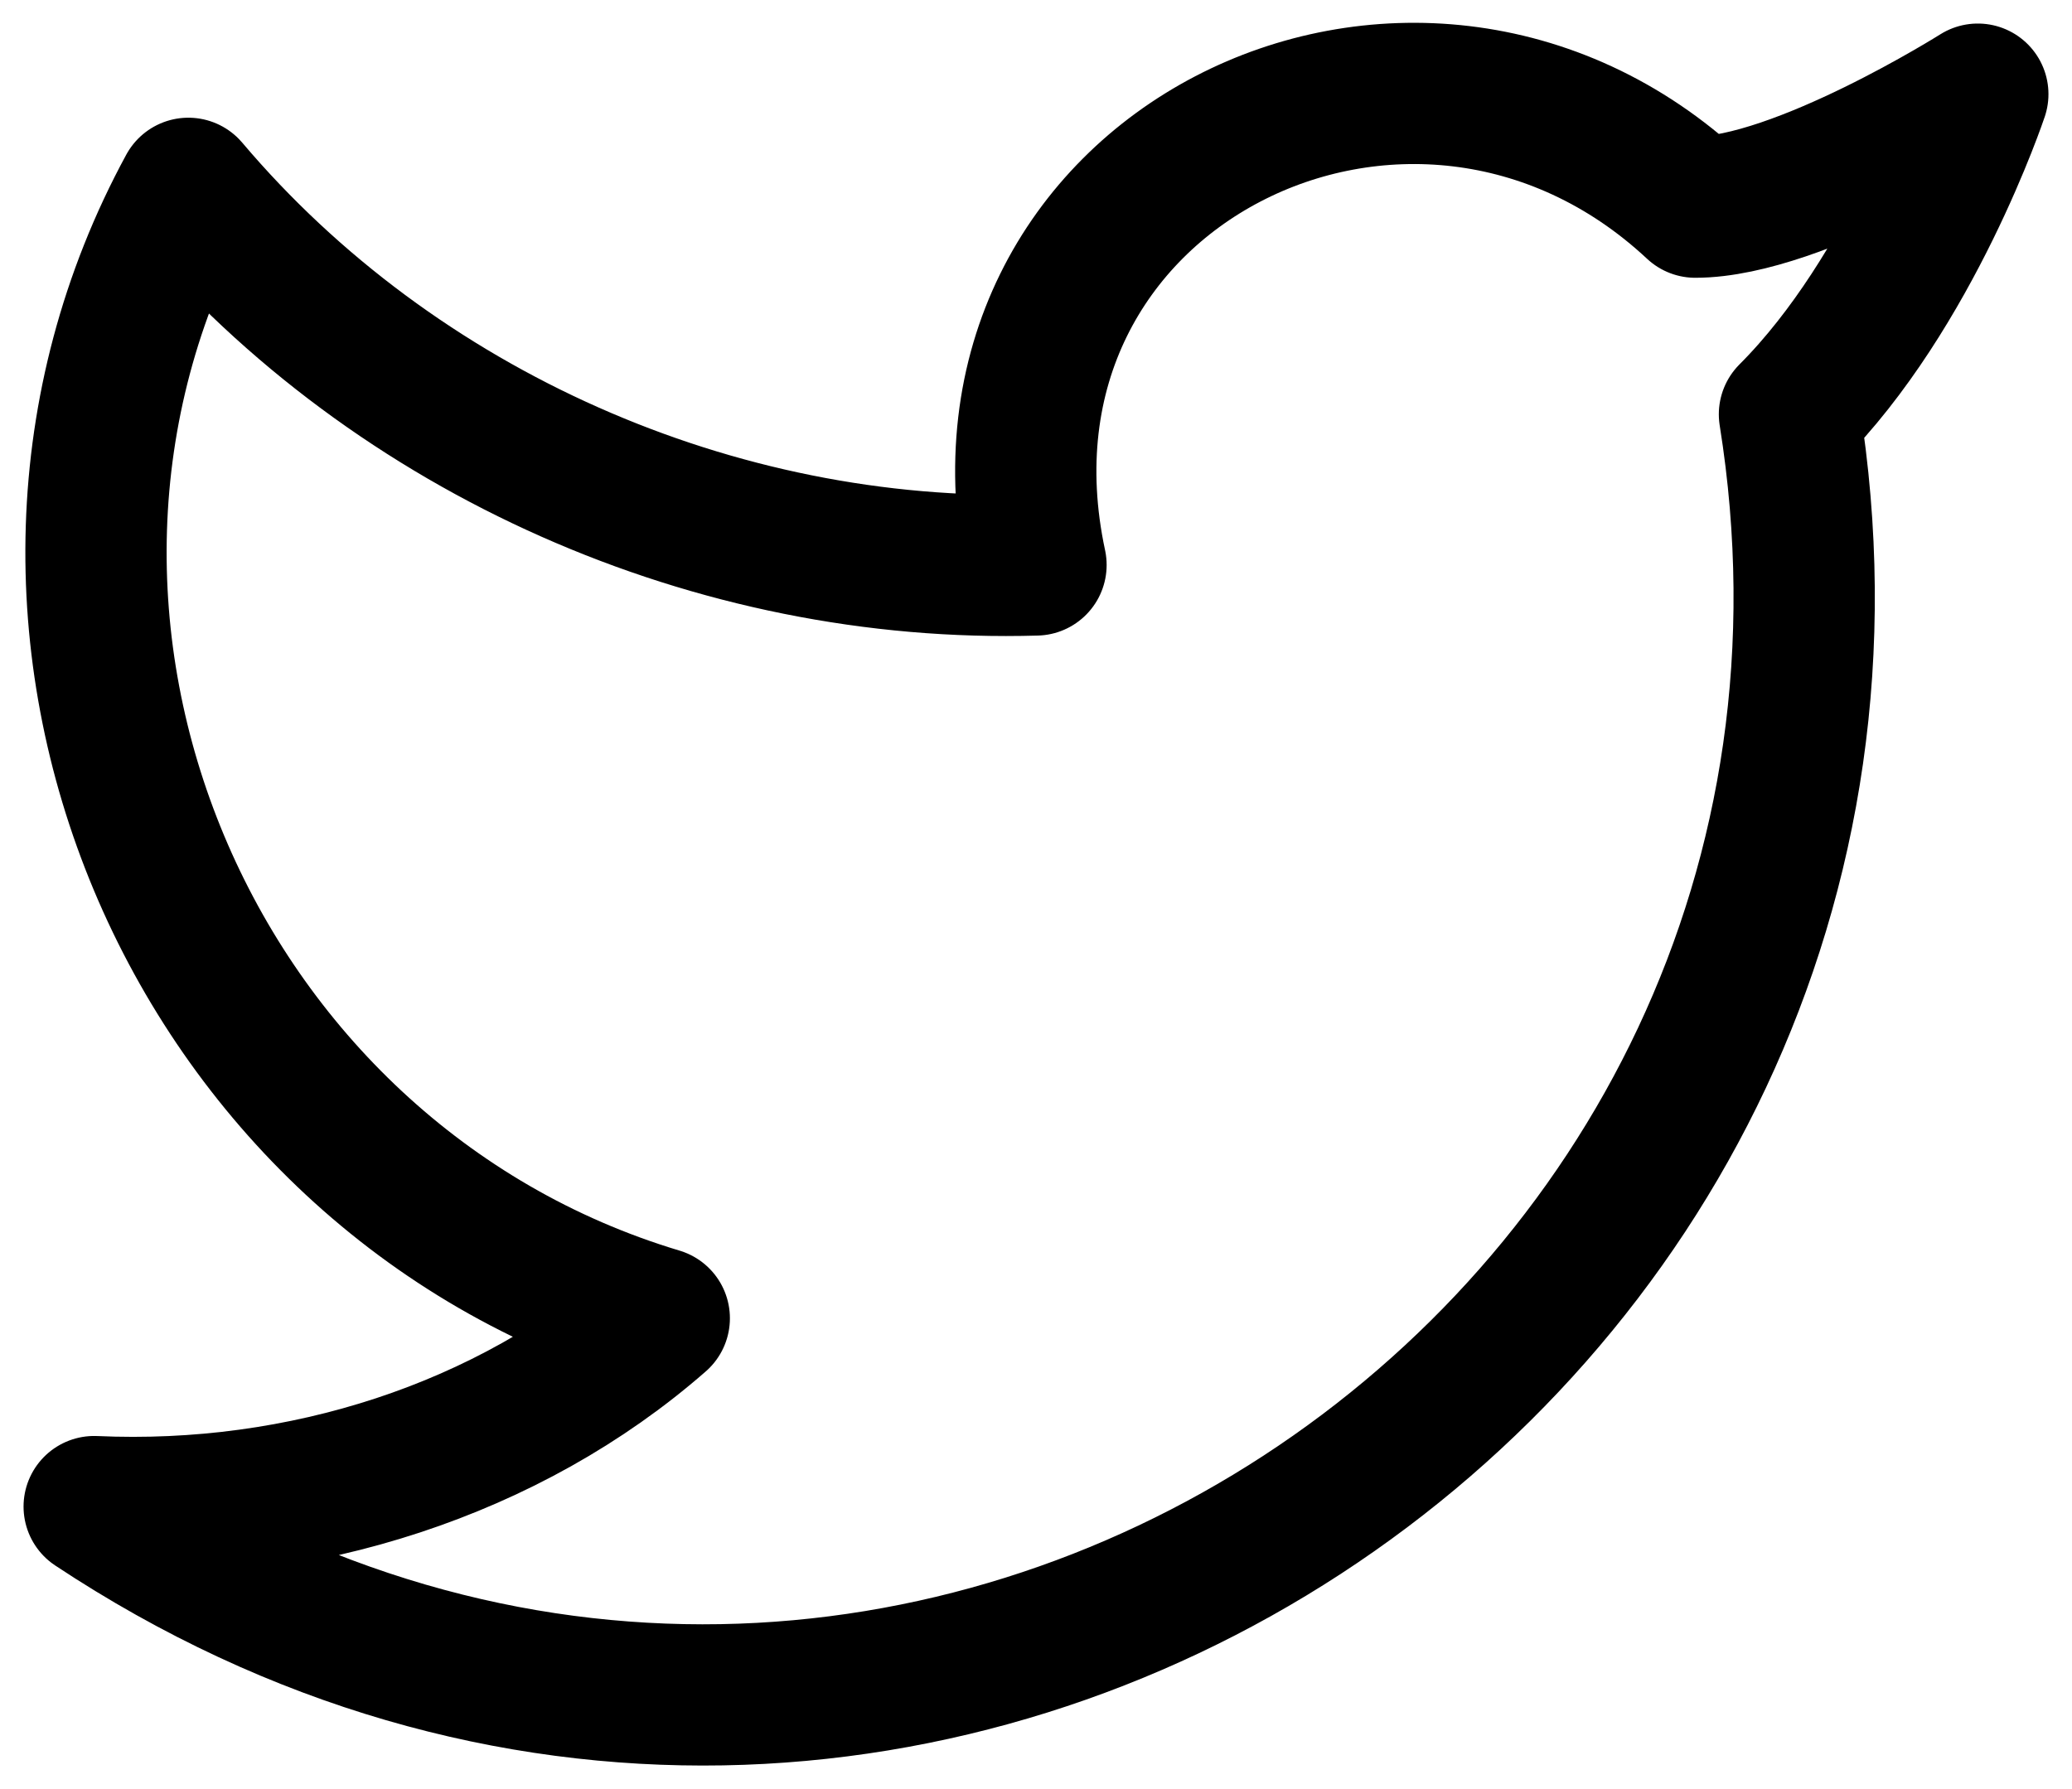
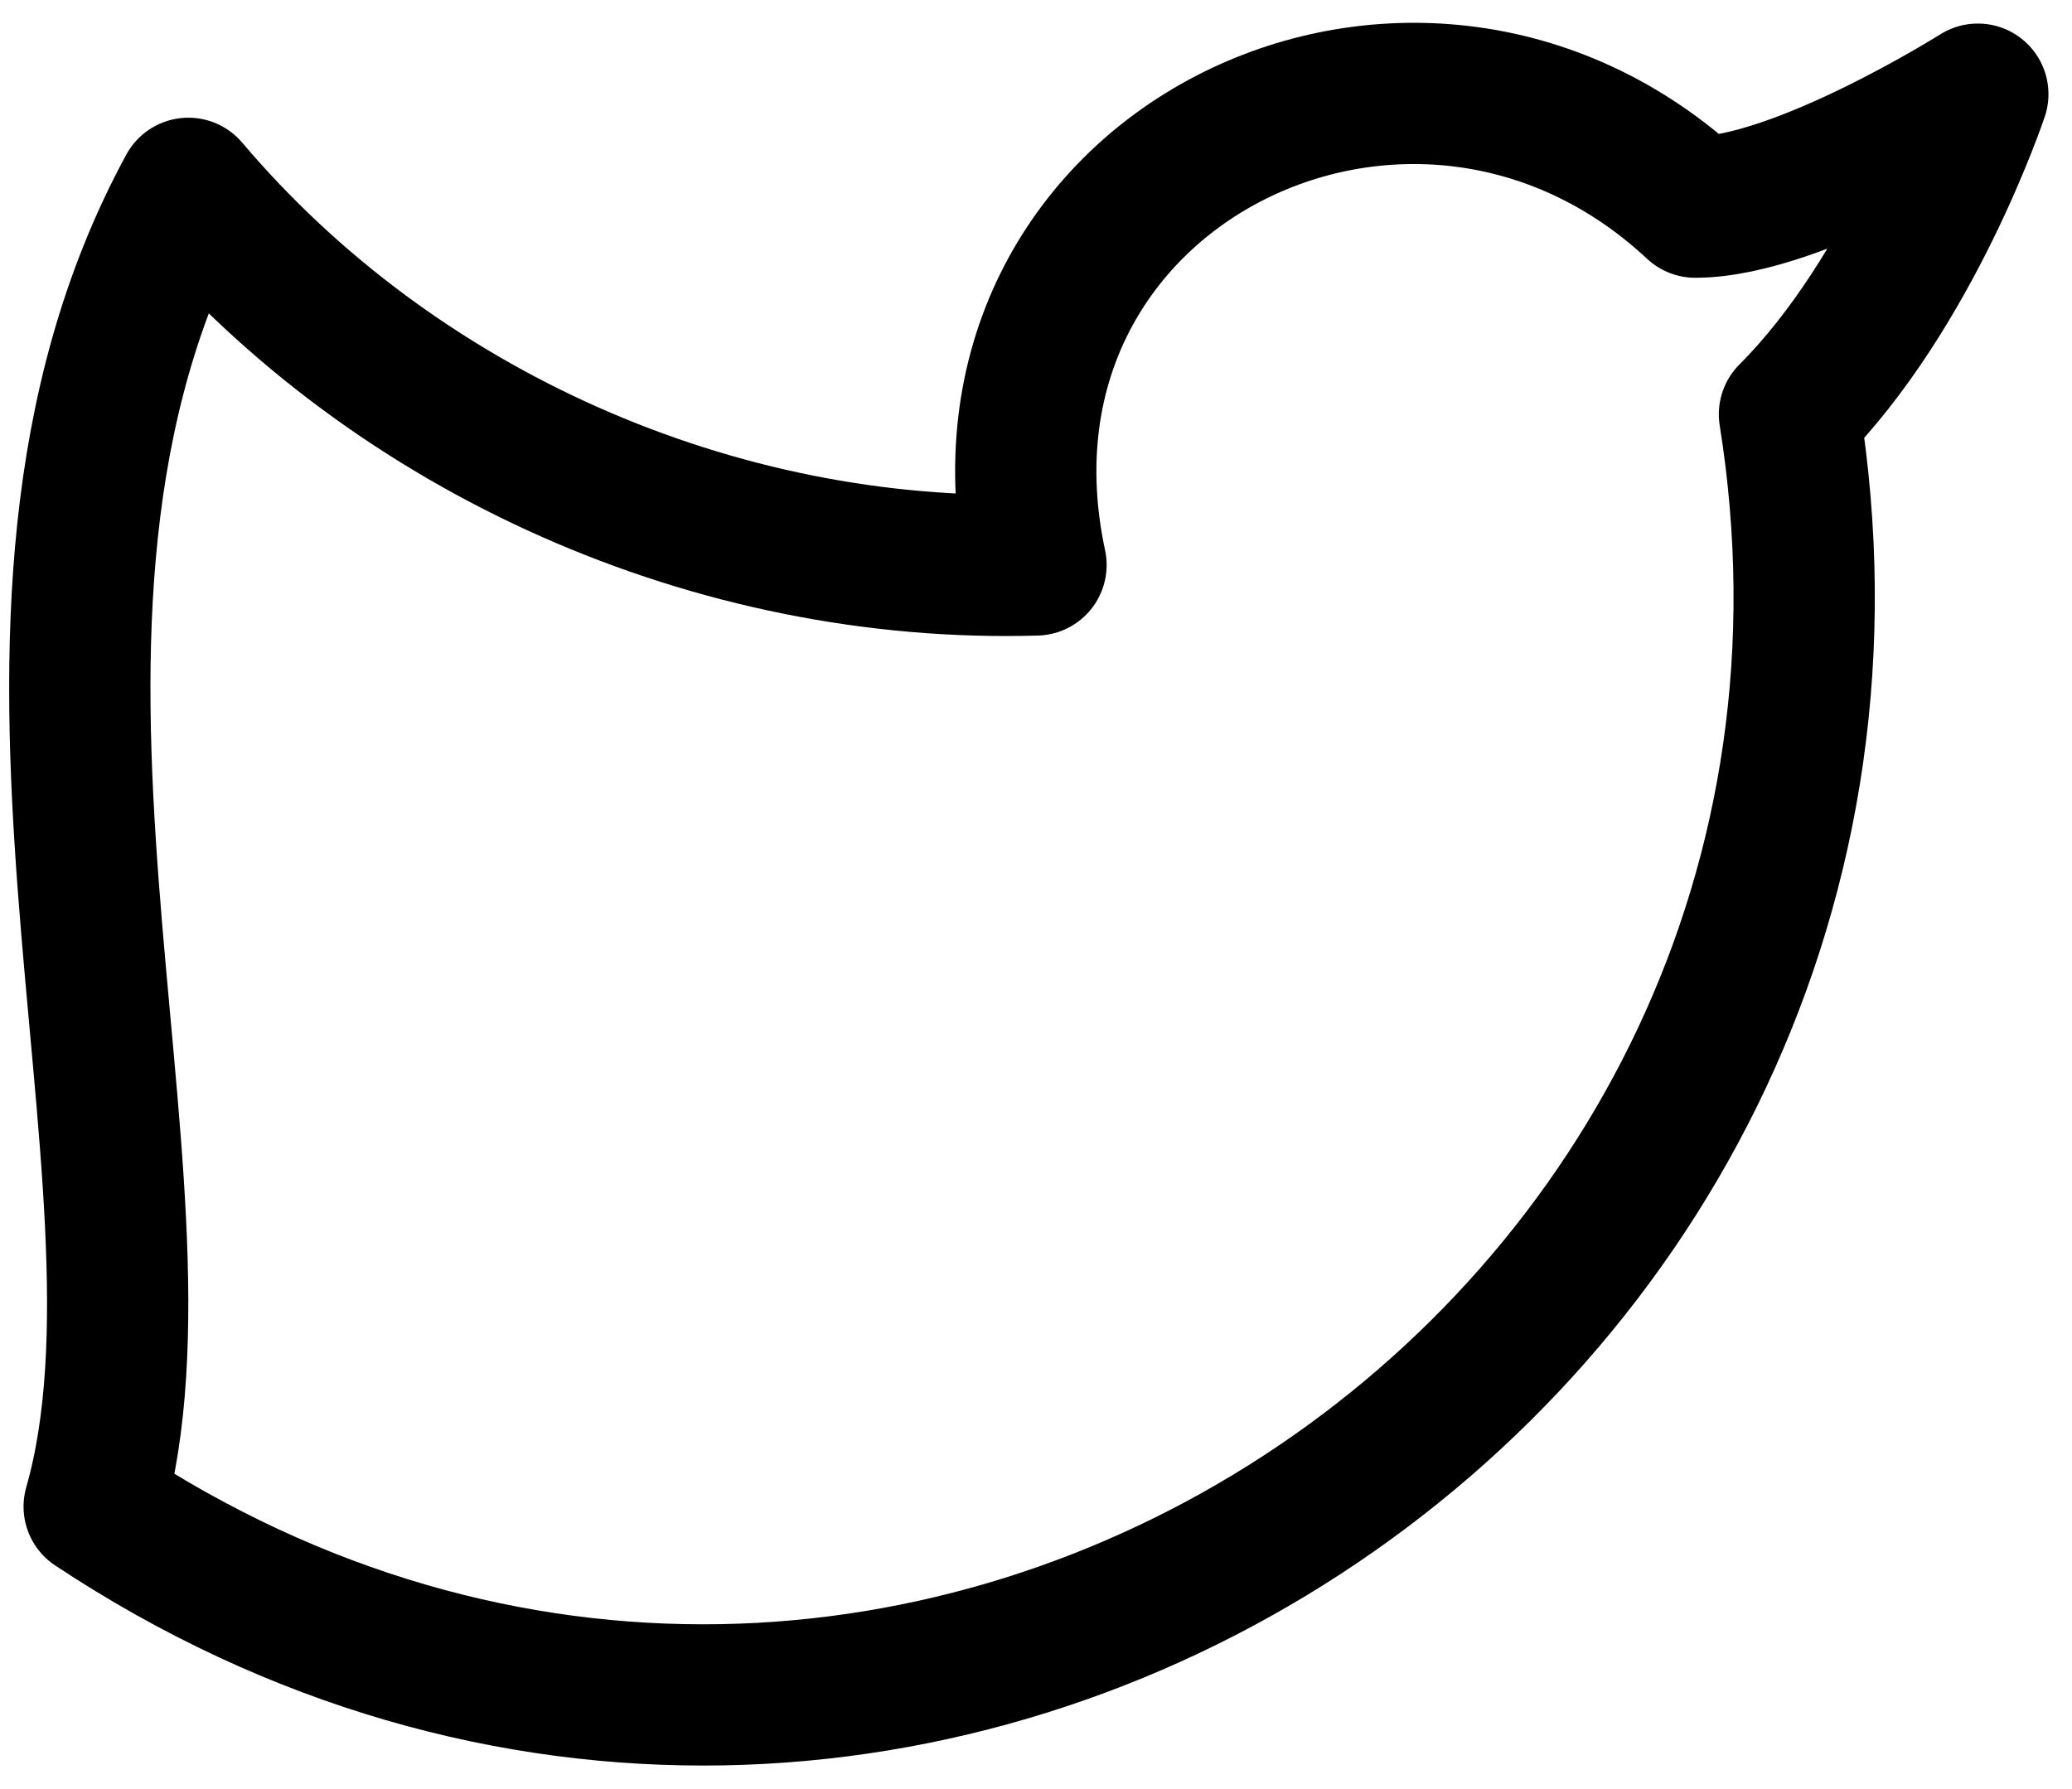
<svg xmlns="http://www.w3.org/2000/svg" width="22" height="19" viewBox="0 0 22 19" fill="none">
-   <path d="M21 1C21 1 20.3 3.1 19 4.4C20.6 14.4 9.6 21.7 1 16C3.2 16.1 5.4 15.4 7 14C2 12.5 -0.5 6.6 2 2C4.2 4.6 7.6 6.1 11 6C10.1 1.8 15 -0.6 18 2.2C19.1 2.2 21 1 21 1Z" stroke="url(#paint0_linear_4_430)" style="" stroke-width="1.5" stroke-linecap="round" stroke-linejoin="round" />
+   <path d="M21 1C21 1 20.3 3.1 19 4.4C20.6 14.4 9.6 21.7 1 16C2 12.5 -0.5 6.6 2 2C4.2 4.6 7.6 6.1 11 6C10.1 1.8 15 -0.6 18 2.2C19.1 2.2 21 1 21 1Z" stroke="url(#paint0_linear_4_430)" style="" stroke-width="1.5" stroke-linecap="round" stroke-linejoin="round" />
  <defs>
    <linearGradient id="paint0_linear_4_430" x1="1" y1="9.496" x2="21" y2="9.496" gradientUnits="userSpaceOnUse">
      <stop stop-color="#9D00FF" style="stop-color:#9D00FF;stop-color:color(display-p3 0.617 0 1);stop-opacity:1;" />
      <stop offset="1" stop-color="#FF00AA" style="stop-color:#FF00AA;stop-color:color(display-p3 1 0.002 0.667);stop-opacity:1;" />
    </linearGradient>
  </defs>
</svg>